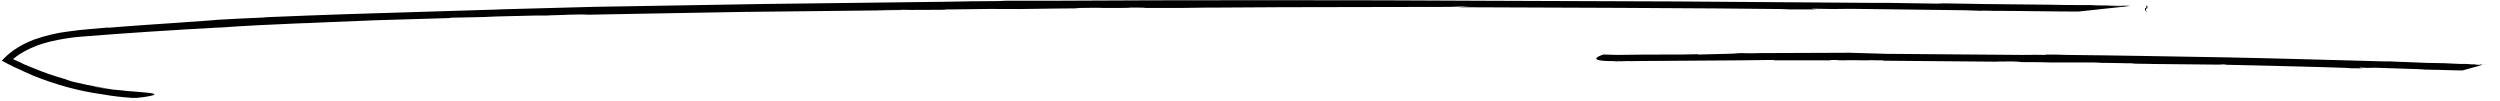
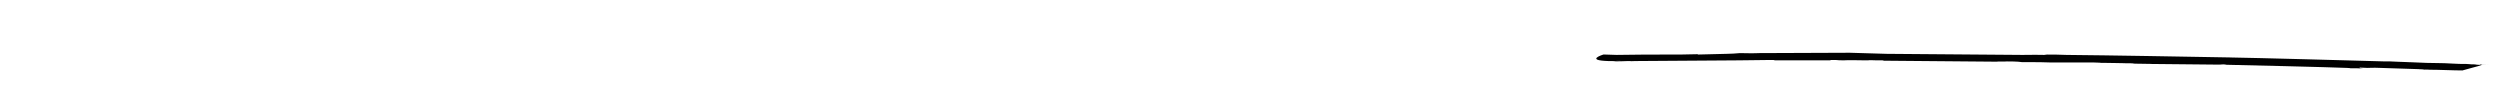
<svg xmlns="http://www.w3.org/2000/svg" version="1.1" x="0px" y="0px" viewBox="0 0 692 28" style="enable-background:new 0 0 692 28;" xml:space="preserve">
  <g>
-     <path class="st0" d="M124.4,5l0.5-0.1c7.6-0.2,2.2,0,9.3-0.2c2.7-0.2,11.7-0.3,14.1-0.4h1.6c0.8,0,1.6,0,1.5,0   c1-0.1,3.5-0.1,5.7-0.2c0.8,0-0.6,0-1.2,0l5-0.1c2,0,2.4,0,0.3,0.1c6.5-0.1,25.4-0.5,44.4-0.8l45.2-0.5c-1.8,0-6.1,0-7.8,0   c3.7-0.1,5.5,0,7.1-0.1c1.4,0.1,8.1,0,11,0l1.1-0.1h1.8c16.3-0.2,3.7-0.1,18.2-0.1c8.4-0.1,12.3-0.2,17-0.2c-0.7,0-2.5,0-0.4-0.1   c0.4,0,5.8-0.1,6.8,0c2.1,0,9,0,6.7-0.1c1.2,0,7.3,0,3.7,0.1h5.6H319c7,0,10.8,0,15.4-0.1h-2.6c4.2,0,7.7,0,9.3,0h-4.3L353.7,2   h-2.1l52.7-0.1l-3.1-0.1h5.8c-0.7,0-2.8,0.2-3.4,0.2c12.5,0,77.5,0.3,89.1,0.5c4.7,0.1,0.8,0.1,0.8,0.1c5.7,0,2.4,0,7.3,0   c1.3,0-0.3,0-1,0c2.1,0,4.1,0,4.2,0c-0.9,0-1.8,0-2.6-0.2l6.2,0.1h-0.3c1.4,0,3.5-0.1,9.6,0l31.7,0.4c-0.2,0-2.3,0-4.5,0l4.8,0.1   c-2.5-0.1,4.3,0,2.4,0c7.6,0,17.4,0.2,24,0.2l7.4-0.8l4.8-0.5l1.6-0.2c0.2,0,0.4-0.1,0.6-0.1h2.9h1.1h0.7v1c0-0.1,0-0.1,0-0.2V2.3   c0,0,0,0-0.1,0c0,0-0.4,0-0.3,0.6c0.2,0.3,0.3,0.2,0.3,0.3l0,0v0.1c0,0.1,0,0.1,0,0.2c0-0.1,0-0.2-0.1-0.3L593.9,3   c-0.2,0-0.3-0.8,0-0.8s0.2,0,0.2,0c0,0.1,0,0.1,0,0.2c0,0.2,0-0.1,0-0.3V1.6l0,0l0,0h-0.8h-1.8h-4l-0.4,0.1c-5,0-1.2-0.1-6-0.1   c-0.3,0,4.2,0,8.2,0c-3.6-0.1-7.1-0.1-8.5-0.1c-3.3-0.1,0.4-0.1-3.6-0.1c-2.9,0-6.6,0-10-0.1h0.1c-8-0.1-12.2-0.1-19.5-0.2h0.8   l-12.3-0.2c1.3,0,2.5,0.1-0.3,0.1l-13-0.2h-3.8l-55.5-0.4l-55.6-0.2h0.7C380.3,0,321.7,0,292.2,0.2h-15.6c2.7,0,1.7,0-0.3,0.1   c-14.5,0.1-1,0-15.7,0.2l-49,0.6l-47.5,0.8l-26,0.7h0.8l-32.6,1C92,4,77.6,4.6,72.7,4.8H74c-8.6,0.4-7.4,0.3-14.2,0.7   c0.9,0-6.5,0.5-9.3,0.7h0.1c-4.2,0.3-13.8,0.9-20.8,1.5l0.3-0.1c-2.9,0.3-7,0.5-11.1,1.1c-3.3,0.4-6.6,1.2-9.7,2.3   c-1.2,0.5-2.4,1-3.6,1.7c-0.6,0.3-1.2,0.8-1.8,1.1L3,14.5c-0.4,0.3-0.8,0.6-1.2,1s-0.9,0.8-1.3,1.3l1.7,0.9l1.4,0.7   c0.3,0.2,0.7,0.3,1.1,0.5c1.4,0.7,2.9,1.3,4.4,2c6.2,2.5,12.6,4.3,19.2,5.2c2.7,0.5,5.5,0.8,8.3,1c0.4,0,0.8,0,1.2,0   c0,0,0.8-0.1,1.8-0.2c0.9-0.1,1.8-0.3,2.7-0.5c0.6-0.2,0.7-0.4-0.4-0.6c-1.1-0.2-3.4-0.3-7.6-0.7h0.3c-1.1-0.1-2.2-0.2-3.3-0.3   c-3.9-0.5-5.7-0.9-5.5-0.9c1.8,0.3,3.6,0.6,5.4,0.8c-4-0.5-1.2-0.2,0.3,0c-1.7-0.2-3.2-0.4-4.6-0.7c-0.8-0.1,0.6,0.1,1.2,0.2   c-2.6-0.4-5.1-0.9-7.6-1.5c-0.7-0.2-1.5-0.4-2.2-0.7c-0.1-0.1-0.4-0.1-2.6-0.8c-3-0.9-5.9-2.1-8.8-3.3l-2.1-1l-1.1-0.5   c-0.1,0,0,0,0-0.1l0.1-0.1l0.9-0.7c0.3-0.2,0.6-0.4,0.9-0.6c2.6-1.6,5.4-2.7,8.3-3.4c3-0.7,6.1-1.2,9.1-1.4   c12.5-1,25.1-1.8,37.8-2.5c0.6,0-0.1,0-0.9,0.1c8.1-0.6,14.9-0.9,22-1.2c2-0.1,2.5-0.1,3.1-0.1c-0.6,0,9.1-0.4,19.1-0.8L124.4,5z" />
    <path class="st0" d="M506.6,16.7l0.2-0.1c3,0,0.9,0.1,3.6,0.1c1.1-0.1,4.5,0,5.5,0h0.6c0.2,0,0.4,0,0.6,0c0.4-0.1,1.4,0,2.2,0   c0.3,0-0.2,0-0.4,0h1.9c0.8,0,0.9,0.1,0.1,0.1l34.8,0.3c-0.7-0.1-2.4,0-3-0.1c1.4,0,2.1,0,2.7,0s3.2,0,4.3,0.2h0.4h0.7   c6.3,0,1.4,0,7.1,0.1c3.2,0,4.8,0,6.6,0c-0.3,0-1,0-0.1,0c0.1,0,2.2,0,2.7,0c0.8,0,3.5,0,2.6,0c0.4,0,2.8,0.1,1.4,0.1   c0.8,0,1.6,0,2.2,0h-1c2.7,0,4.2,0.1,6,0.1h-1c1.6,0,3,0,3.6,0.1h-1.7c2.7,0,4.3,0.1,6.6,0.1H595l20.4,0.2l-1.2-0.1h2.2   c-0.3,0-1.1,0.2-1.3,0.1c4.9,0.1,30.1,0.7,34.6,0.9c1.8,0.1,0.3,0.1,0.3,0.1c2.2,0,1,0,2.8,0c0.5,0-0.1,0-0.4,0   c0.8,0,1.6,0.1,1.6,0c-1,0-0.6-0.1-1-0.2l2.4,0.1h-0.1c0.5,0,1.4-0.1,3.7,0l12.3,0.4c-0.1,0-0.9,0-1.8,0c0.5,0,1.4,0,1.9,0.1   c-1-0.1,1.7,0,0.9,0c3,0,6.7,0.2,9.3,0.2c0.1,0,1.5-0.4,2.9-0.8c0.9-0.2,1.8-0.5,2.7-0.8l1.9,0.1c-0.2,0-1.8-0.1-2.6-0.1l-0.1,0.1   c-1.9,0-0.4-0.1-2.3-0.1c-0.1,0,1.6,0,3.2,0c-1.4-0.1-2.7-0.1-3.3-0.1c-1.3-0.1,0.1,0-1.4-0.1c-1.1,0-2.6,0-3.8-0.1l0,0   c-3.1-0.2-4.8-0.1-7.6-0.2h0.3l-4.8-0.2c0.5,0,1,0.1-0.1,0c-2.1-0.1-3.5-0.1-5-0.2h-1.5c-7.2-0.2-35.9-1-43.1-1.1h0.3   c-11.1-0.2-33.8-0.6-45.3-0.7c-1.8-0.1-4.2-0.1-6.1-0.1c1,0,0.7,0.1-0.1,0.1c-5.6-0.1-0.4,0-6.1,0l-37.5-0.3L512,14.6h0.3   l-25.7,0.1h0.5c-3.3,0.1-2.9,0-5.5,0c-1.2,0.1-2.4,0.2-3.6,0.2l0,0l-8.1,0.2L470,15c-2.3,0.1-6.5,0.1-8.1,0.1   c-3.7,0-9.5,0-14.4,0.1l-3.2-0.1h-0.5c0,0-5.2,1.6,1.4,1.8H445h1.3c1.6,0,2.3-0.1,2.2,0h-2.1c1.6,0,0.5,0-0.1,0.1h1.8   c0.3,0-0.2,0-0.5,0c0.8,0,2-0.1,3-0.1c1.6,0,0.1,0.1,2,0l29.4-0.2c0.2,0,0,0-0.3,0l8.4-0.1c0.8,0,1,0,1.2,0.1c-0.2,0,3.6,0,7.4,0   L506.6,16.7z" />
  </g>
  <mask>
-     <path class="st1" d="M45.5,27.1C17.4,23.8,4.7,19.7,3.7,16.3C0.4,5.2,162.5-3.2,596.7,2.7c0,0-240.8,3.6-156.1,13.3   c0,0,240.4,0.9,248.5,2.7" />
-   </mask>
+     </mask>
</svg>